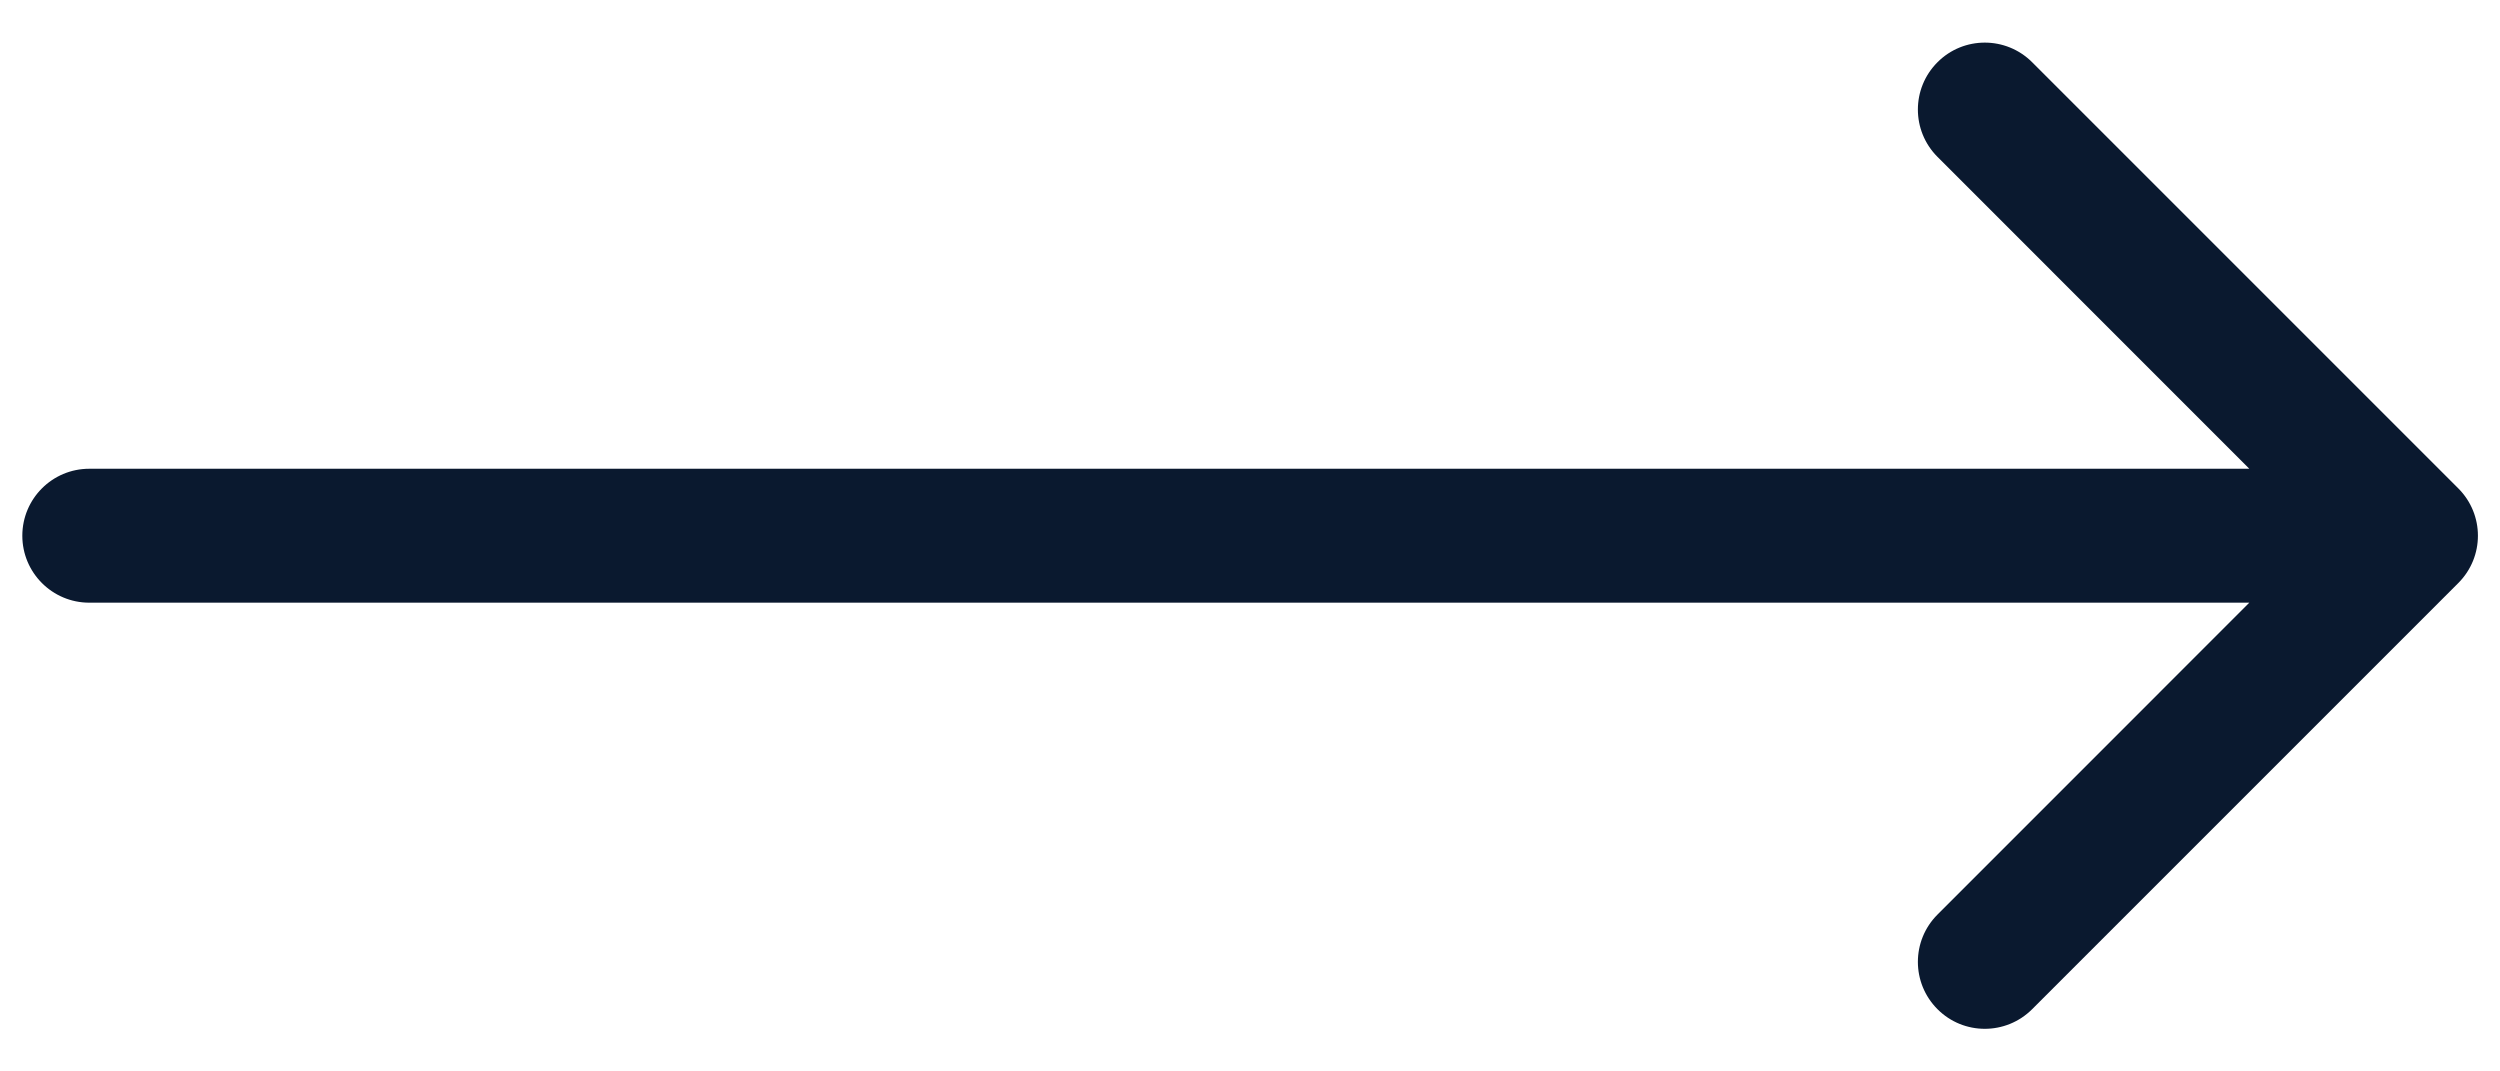
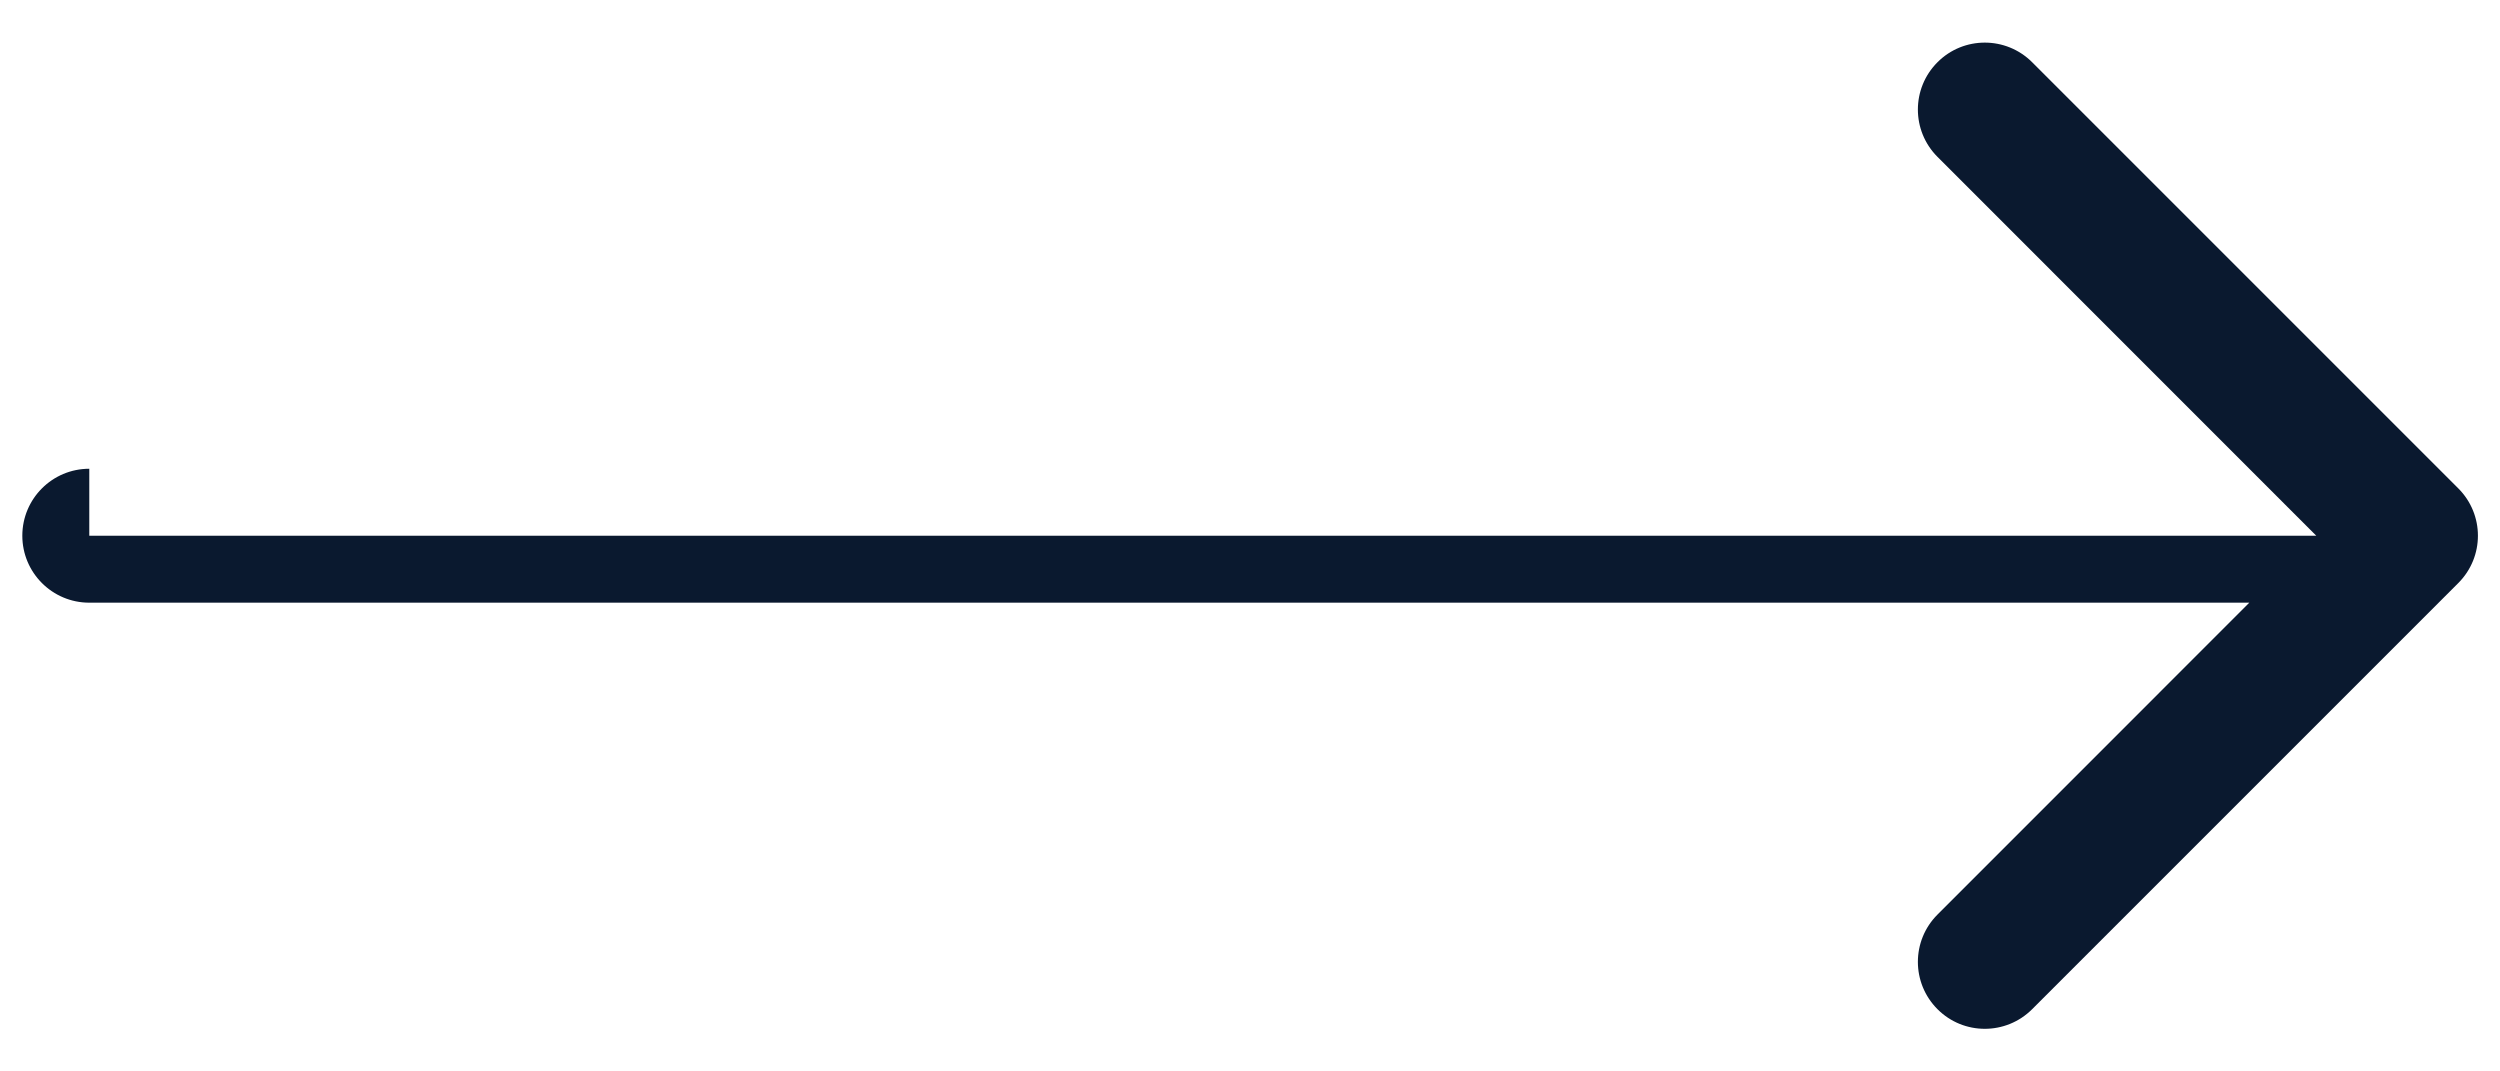
<svg xmlns="http://www.w3.org/2000/svg" fill="none" height="100%" overflow="visible" preserveAspectRatio="none" style="display: block;" viewBox="0 0 28 12" width="100%">
-   <path d="M1 5.25C0.586 5.25 0.25 5.586 0.25 6C0.25 6.414 0.586 6.75 1 6.75V6V5.25ZM27.533 6.53C27.826 6.237 27.826 5.763 27.533 5.47L22.76 0.697C22.467 0.404 21.992 0.404 21.7 0.697C21.407 0.99 21.407 1.464 21.7 1.757L25.942 6L21.7 10.243C21.407 10.536 21.407 11.01 21.7 11.303C21.992 11.596 22.467 11.596 22.76 11.303L27.533 6.53ZM1 6V6.75H27.003V6V5.25H1V6Z" fill="#0A192F" id="Arrow 5" />
+   <path d="M1 5.25C0.586 5.25 0.25 5.586 0.25 6C0.25 6.414 0.586 6.75 1 6.75V6V5.25ZM27.533 6.53C27.826 6.237 27.826 5.763 27.533 5.47L22.76 0.697C22.467 0.404 21.992 0.404 21.7 0.697C21.407 0.99 21.407 1.464 21.7 1.757L25.942 6L21.7 10.243C21.407 10.536 21.407 11.01 21.7 11.303C21.992 11.596 22.467 11.596 22.76 11.303L27.533 6.53ZM1 6V6.75H27.003V6V5.25V6Z" fill="#0A192F" id="Arrow 5" />
</svg>